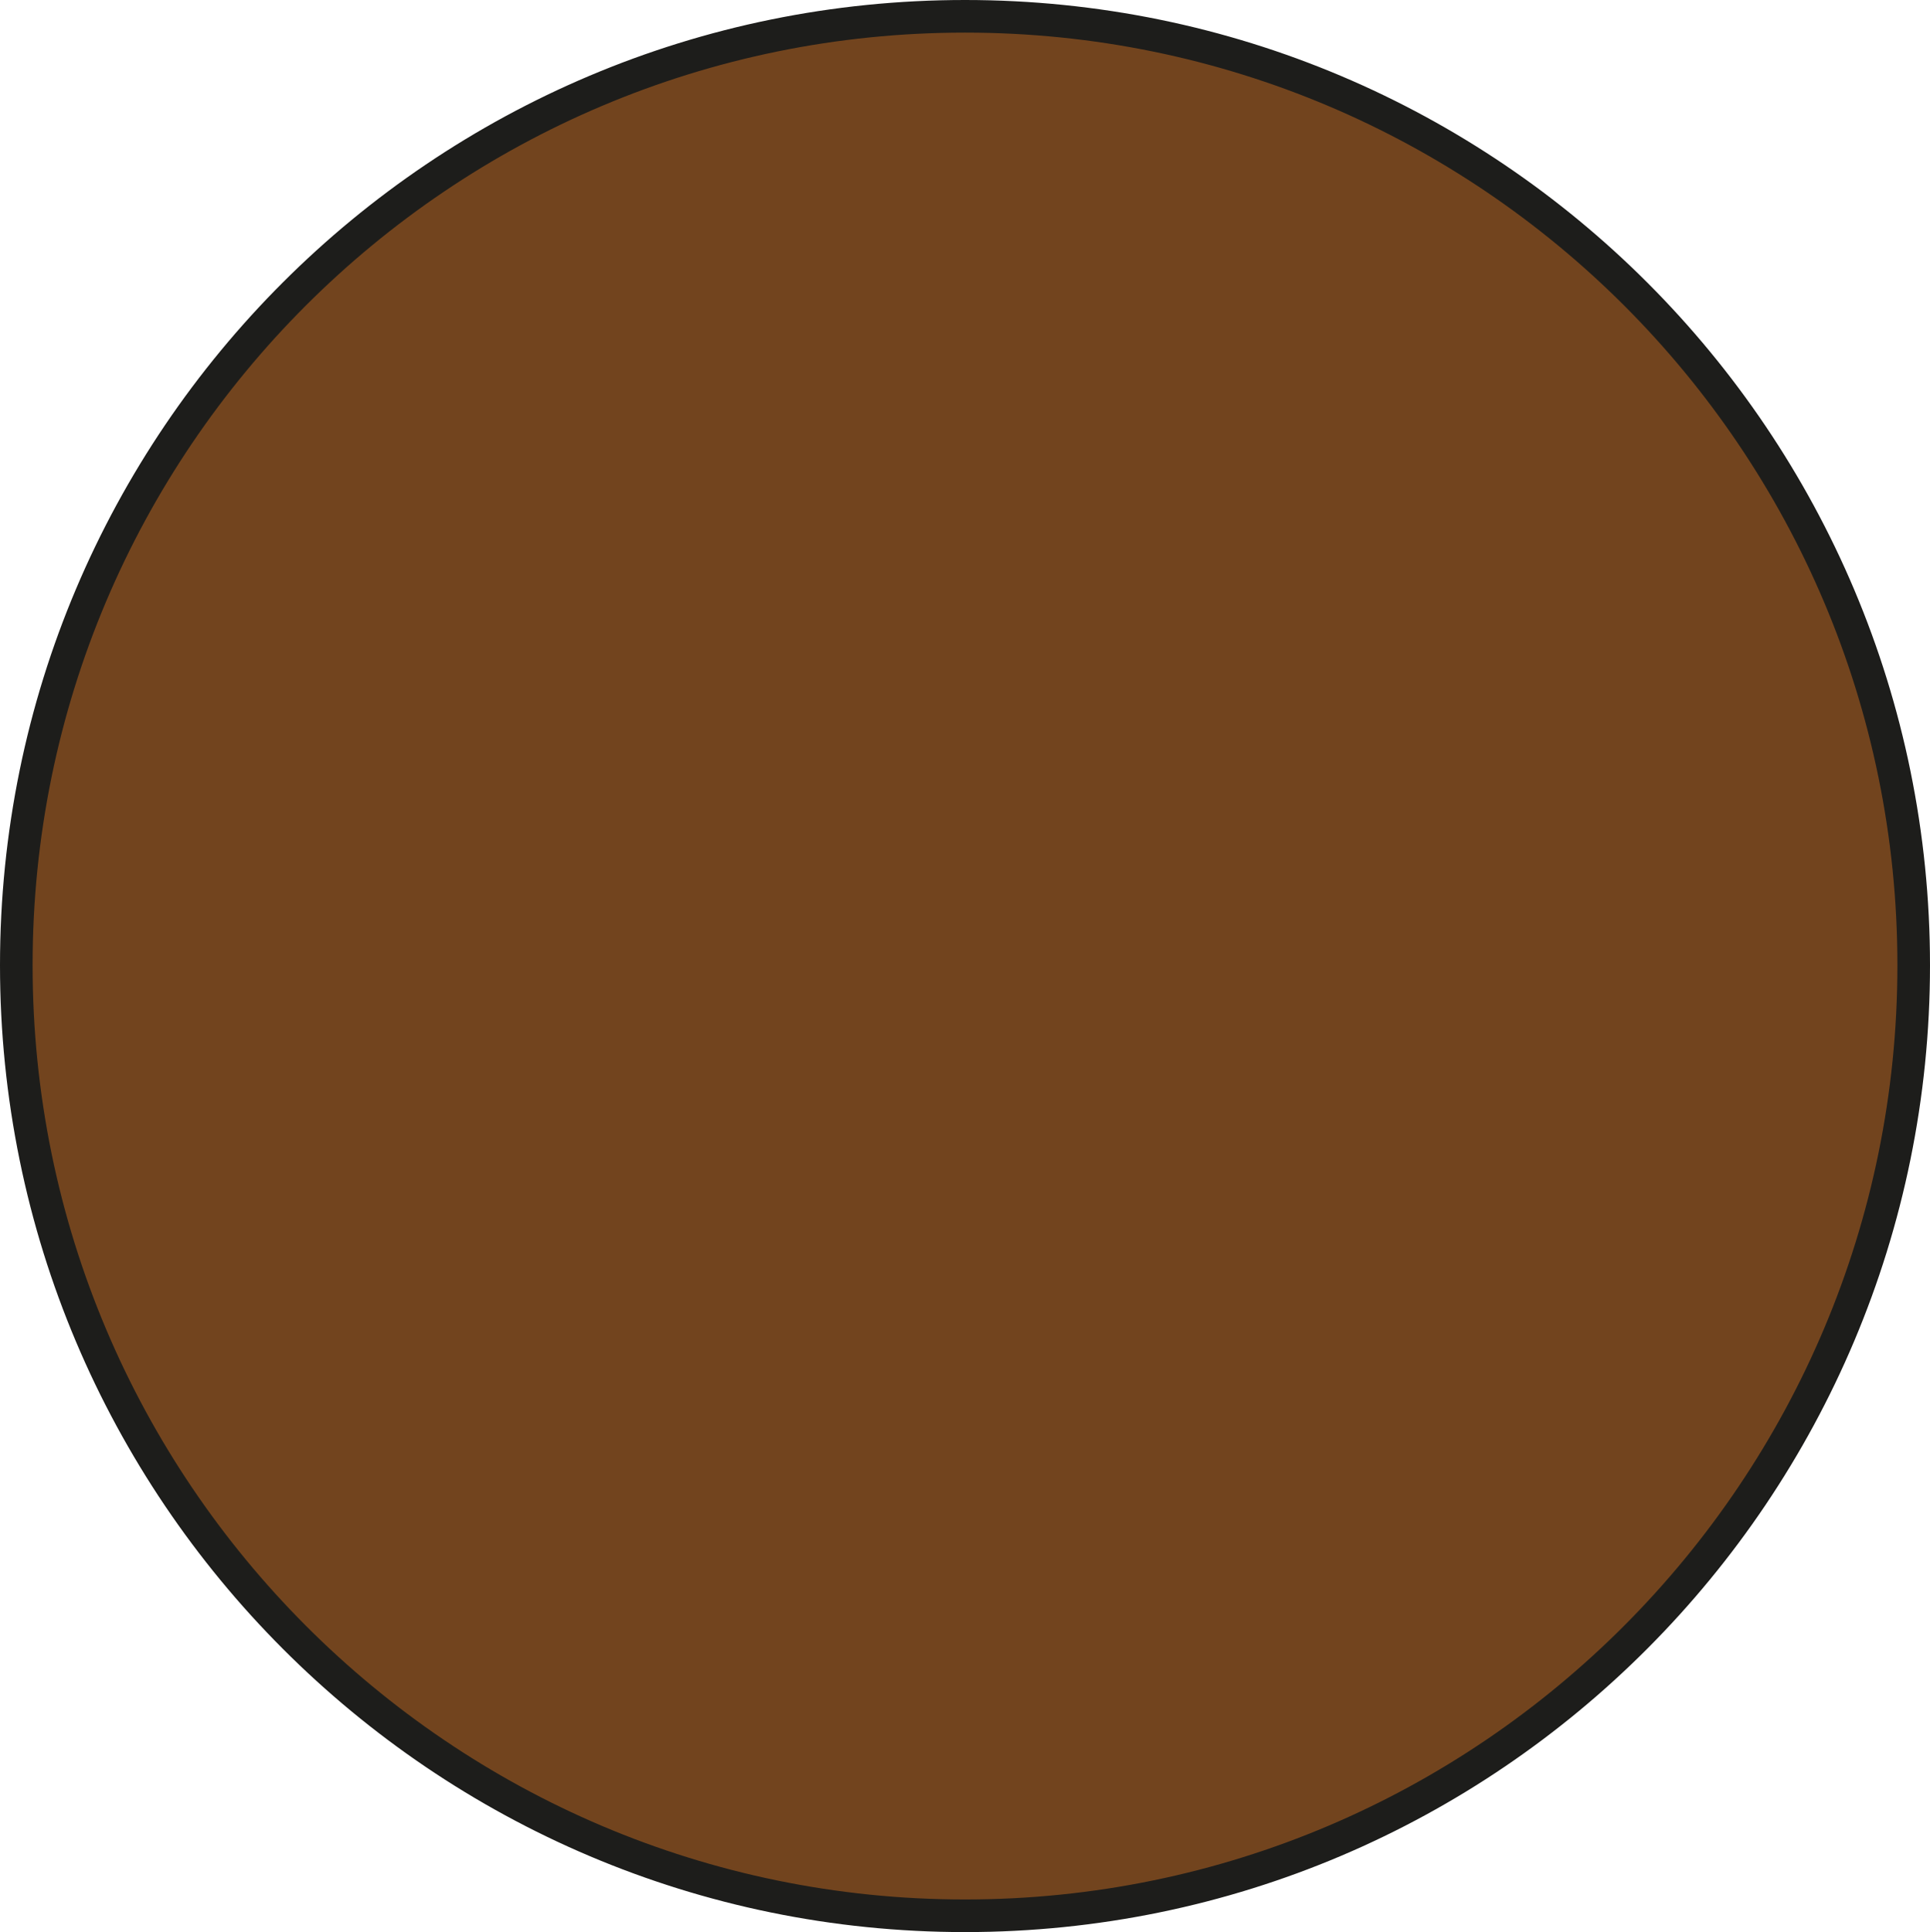
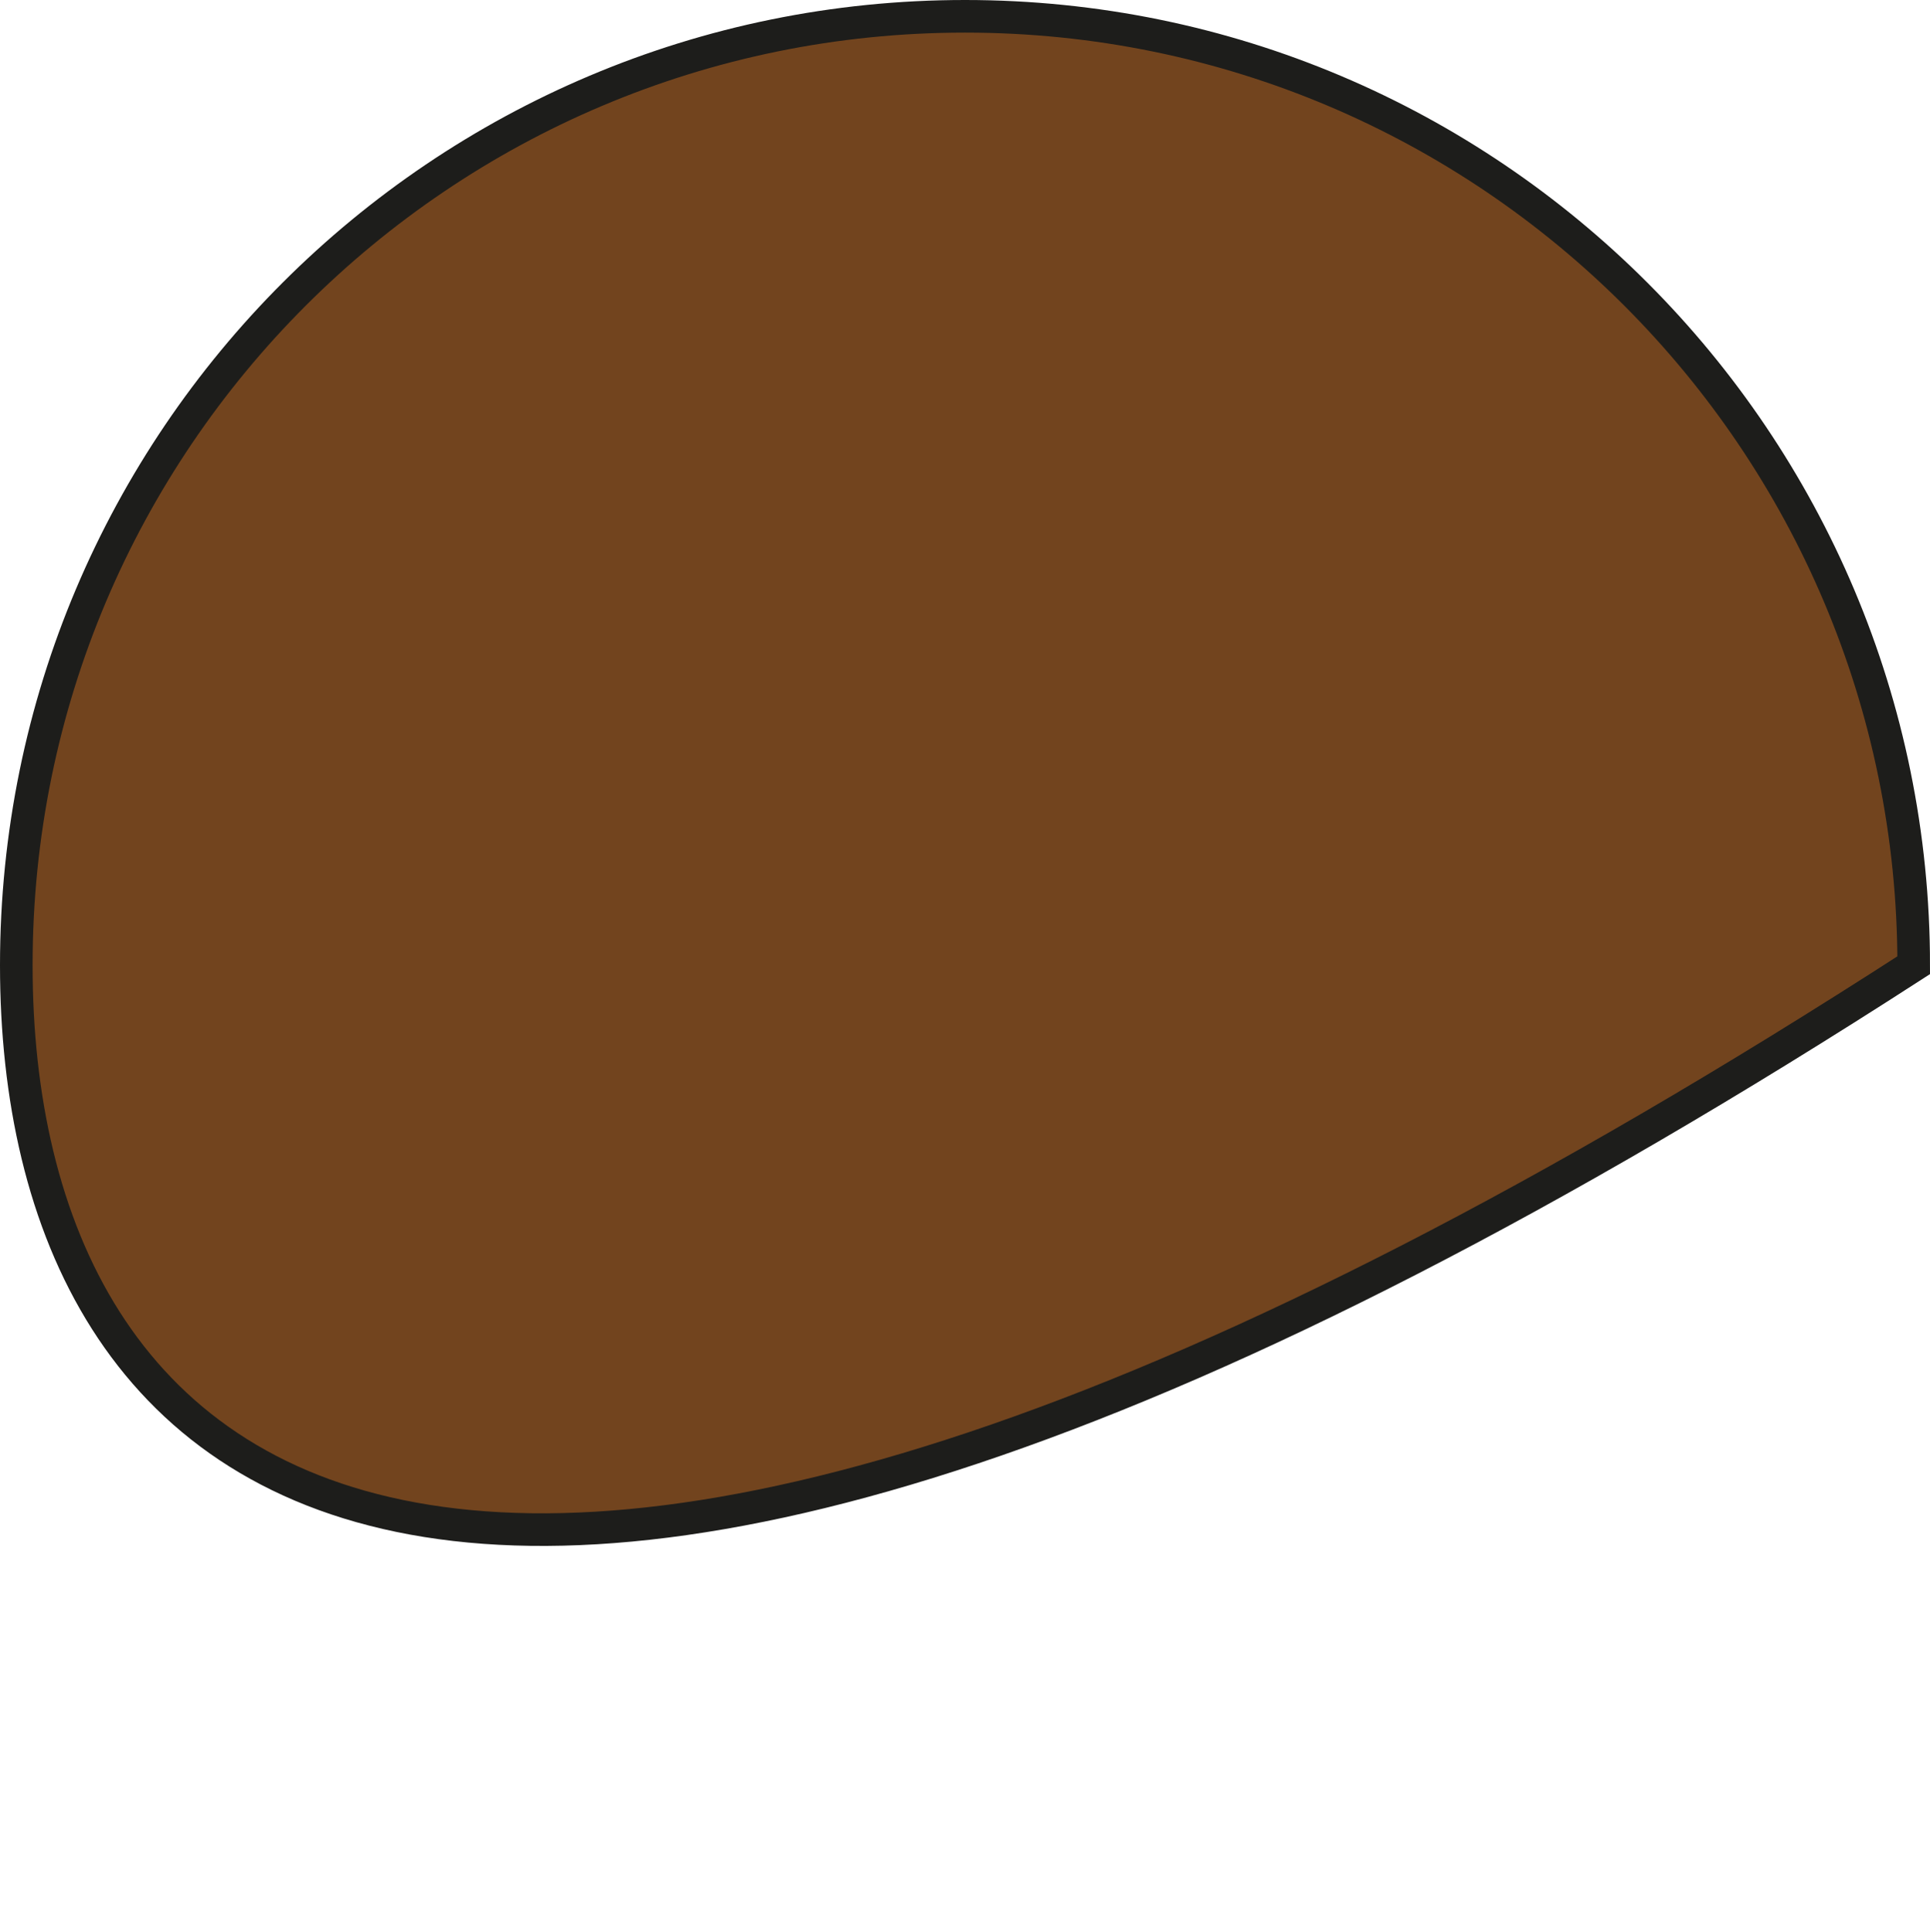
<svg xmlns="http://www.w3.org/2000/svg" version="1.1" id="Capa_1" x="0px" y="0px" viewBox="0 0 118.4 118.5" style="enable-background:new 0 0 118.4 118.5;" xml:space="preserve">
  <style type="text/css">
	.st0{fill:#72441E;stroke:#1D1D1B;stroke-width:2;stroke-miterlimit:10;}
</style>
-   <path class="st0" d="M1,59.2C1,27,27.1,1,59.2,1c32.2,0,58.2,26.1,58.2,58.2s-26,58.3-58.2,58.3C27.1,117.5,1,91.4,1,59.2" />
+   <path class="st0" d="M1,59.2C1,27,27.1,1,59.2,1c32.2,0,58.2,26.1,58.2,58.2C27.1,117.5,1,91.4,1,59.2" />
</svg>